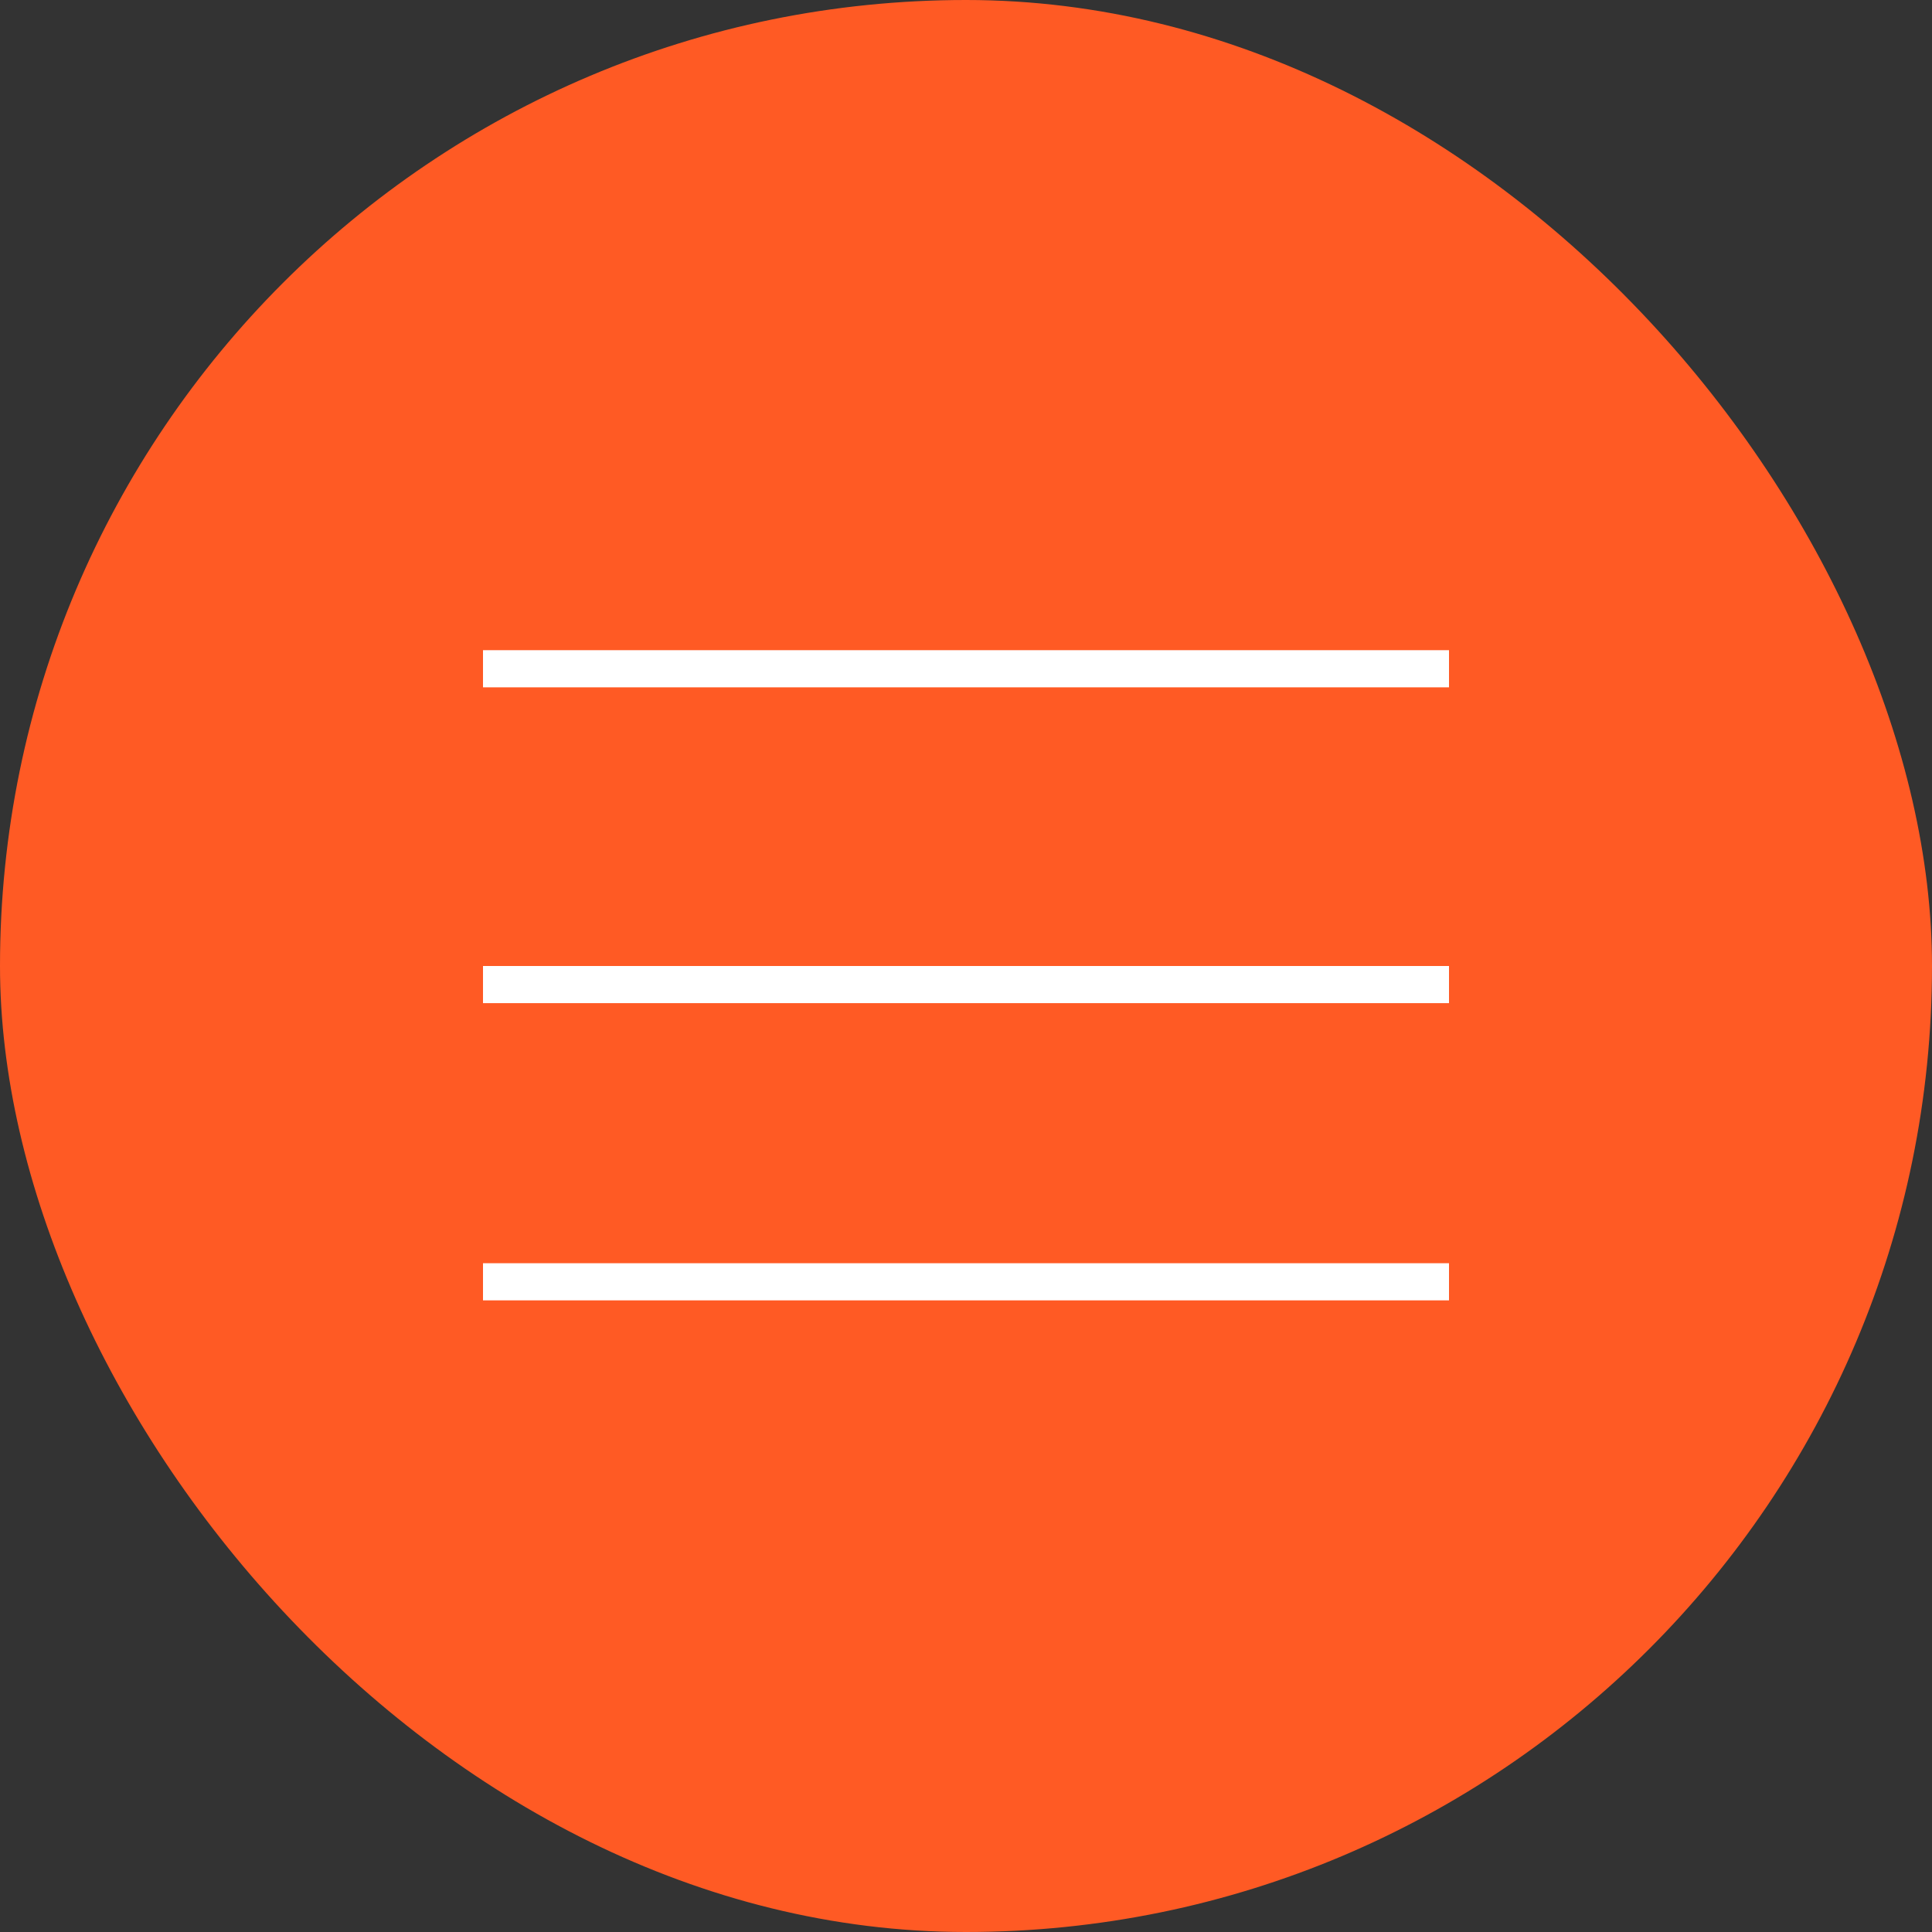
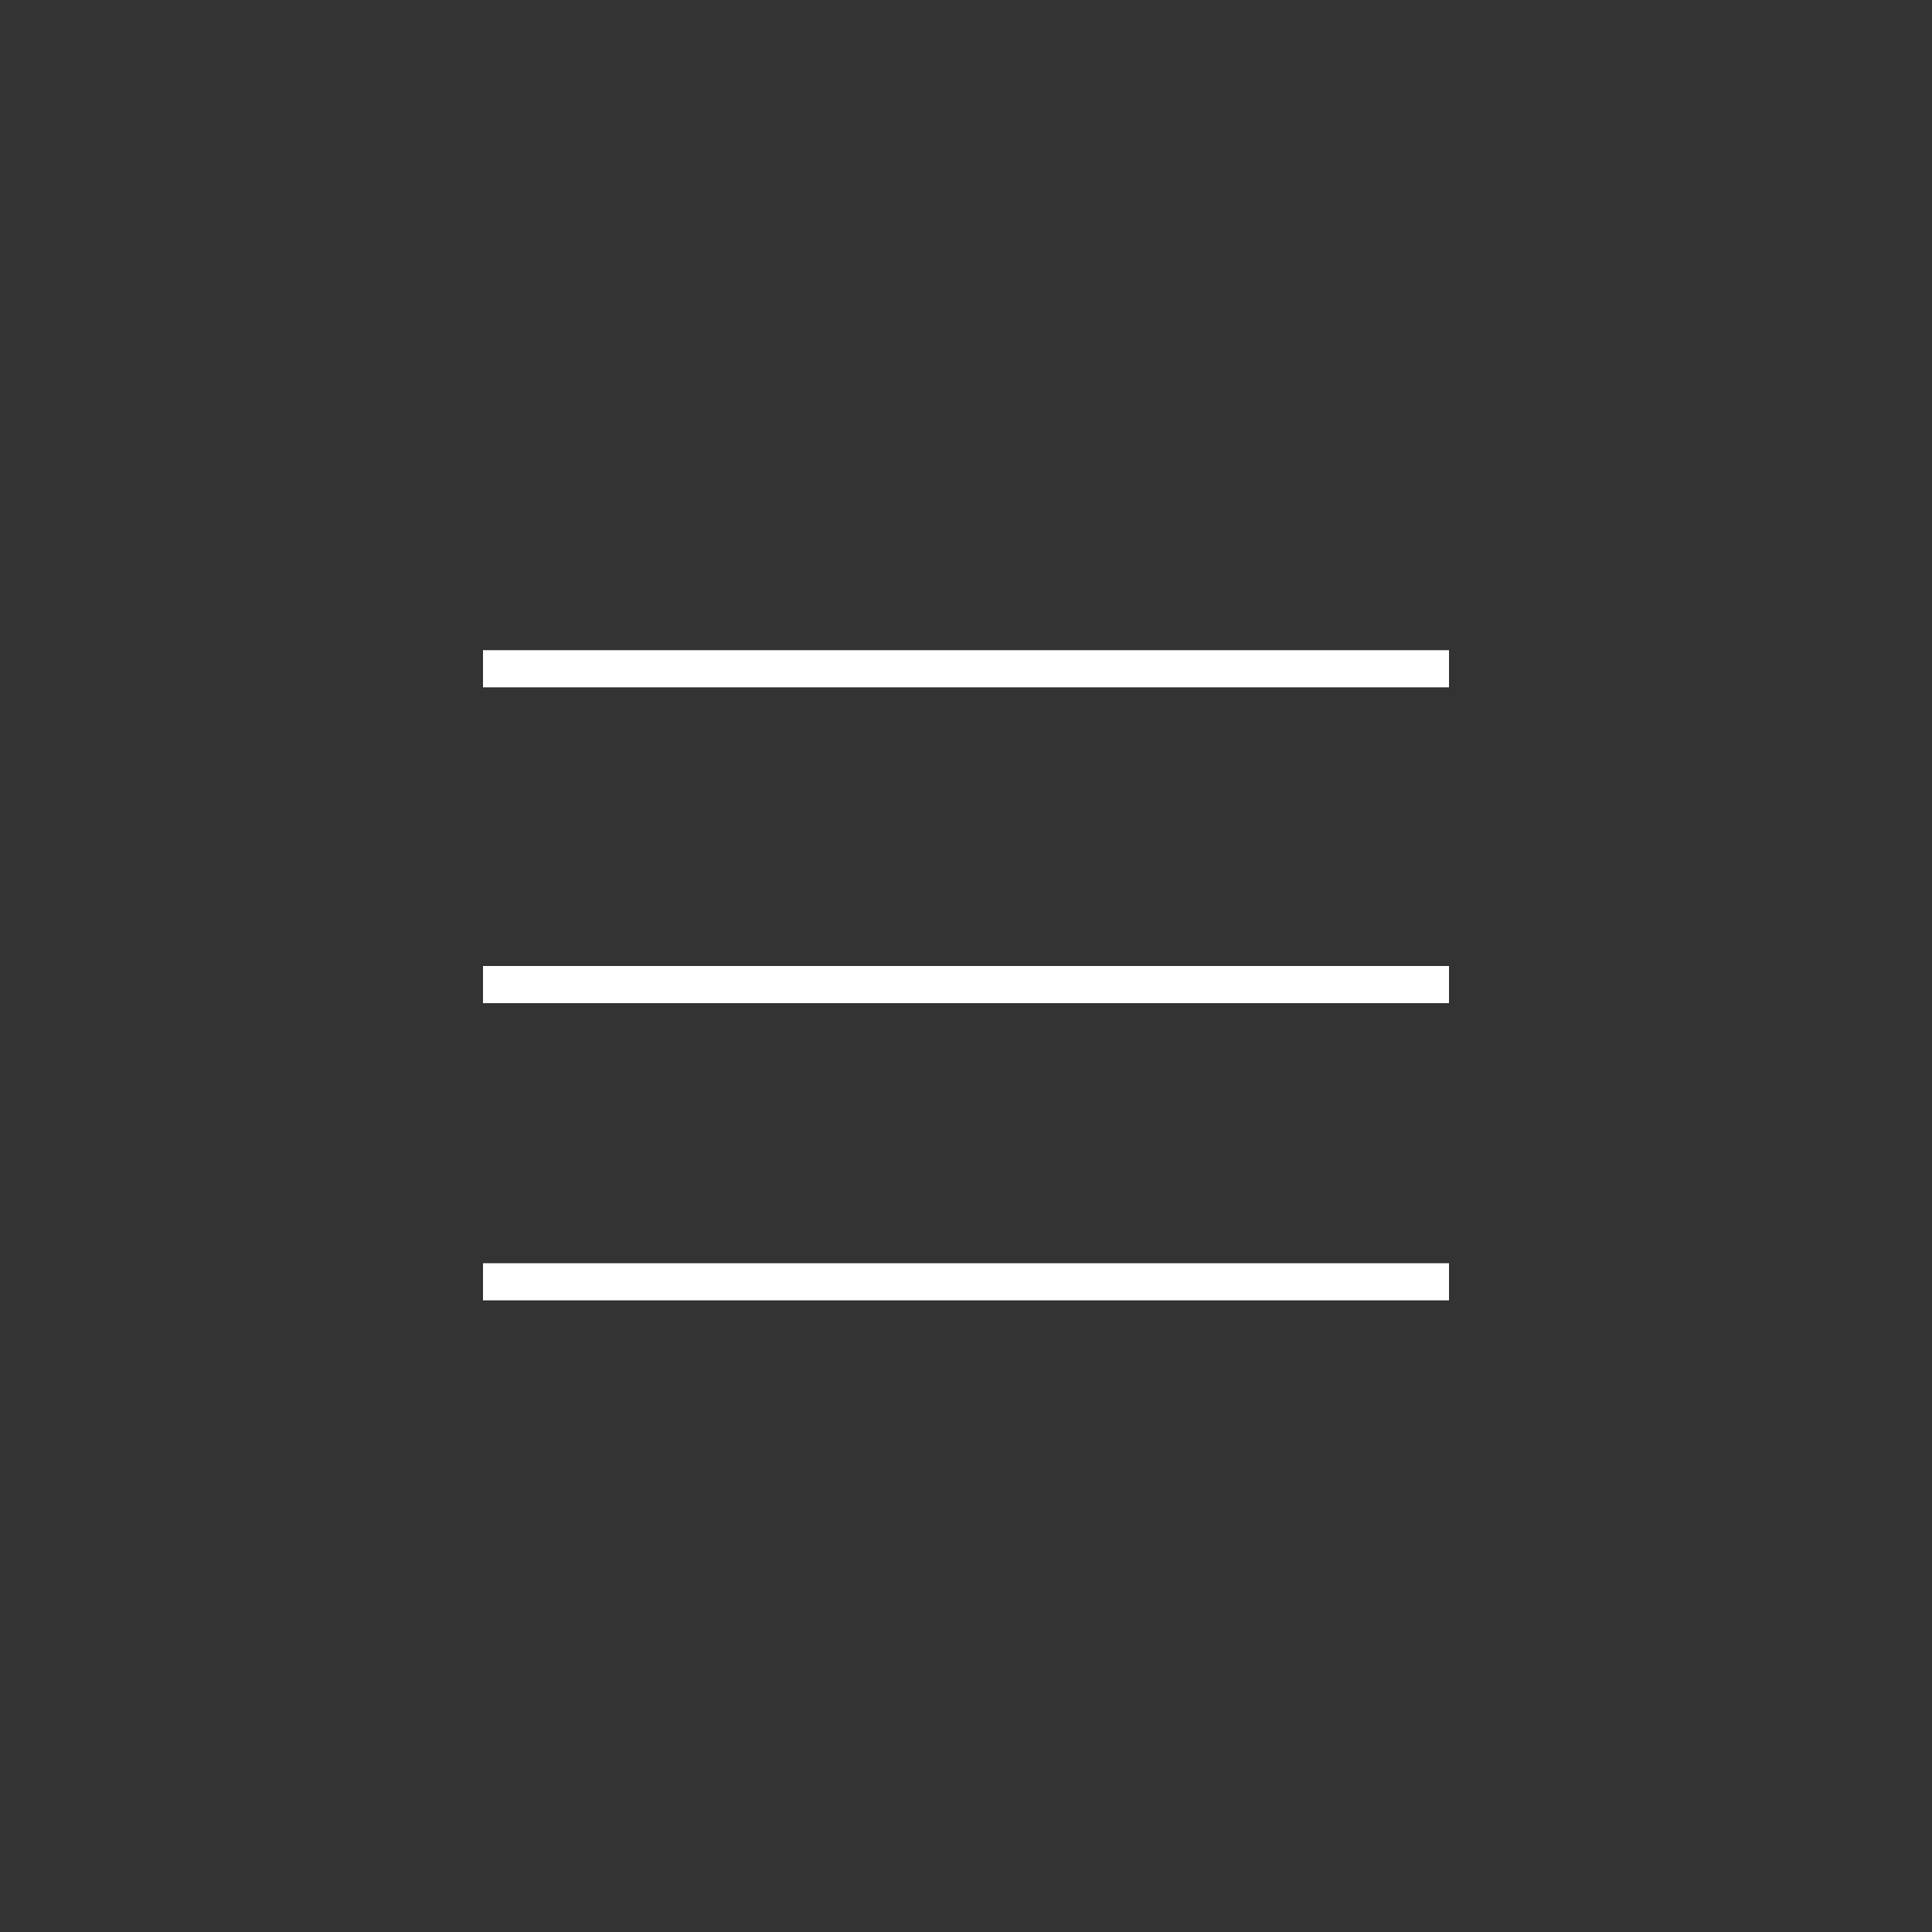
<svg xmlns="http://www.w3.org/2000/svg" width="52" height="52" viewBox="0 0 52 52" fill="none">
  <rect x="0" y="0" width="52" height="52" fill="#333333" stroke="none" />
-   <rect width="52" height="52" rx="26" fill="#FF5A24" />
  <path d="M13 18C14.2 18 30.833 18 39 18" stroke="white" />
  <path d="M13 26.5C14.2 26.5 30.833 26.5 39 26.5" stroke="white" />
  <path d="M13 34.5C14.2 34.5 30.833 34.5 39 34.5" stroke="white" />
</svg>